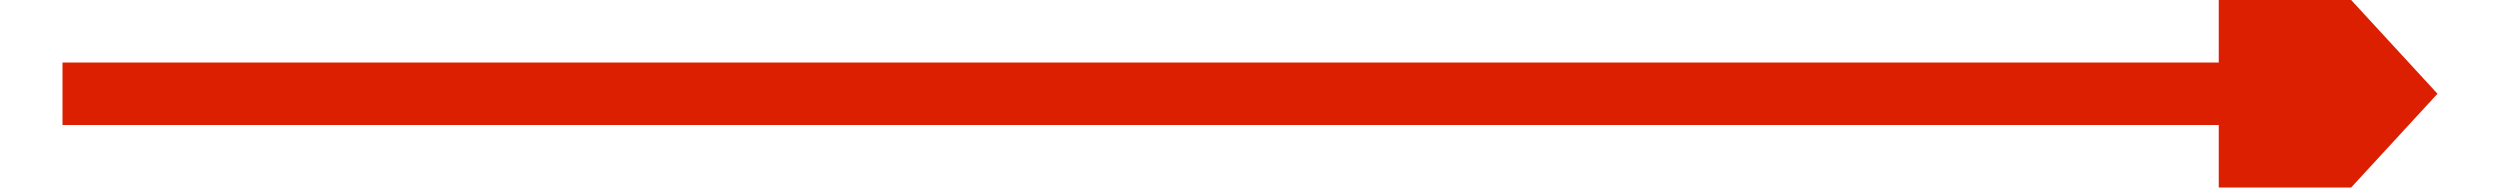
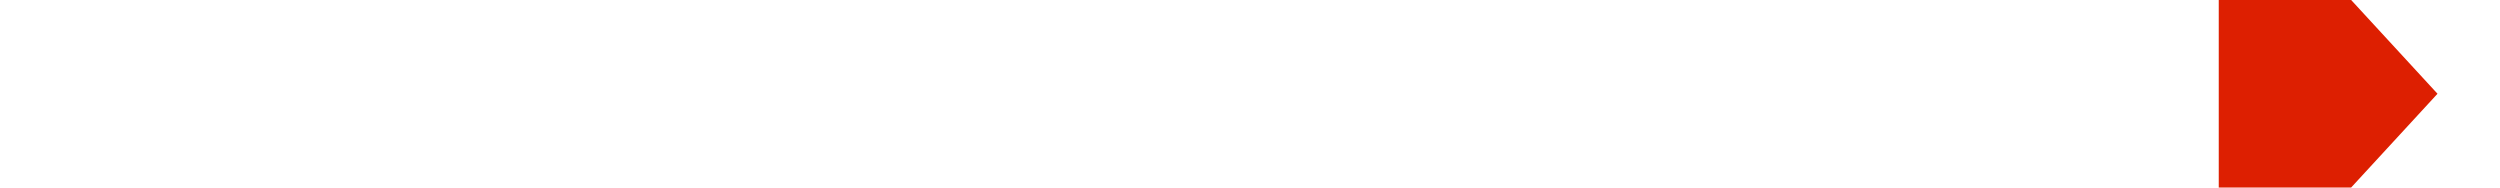
<svg xmlns="http://www.w3.org/2000/svg" version="1.1" width="80px" height="6px" preserveAspectRatio="xMinYMid meet" viewBox="394 6683  80 4">
  <g transform="matrix(0 -1 1 0 -6251 7119 )">
-     <path d="M 426.4 6716  L 434 6723  L 441.6 6716  L 426.4 6716  Z " fill-rule="nonzero" fill="#dd1f01" stroke="none" />
-     <path d="M 434 6647  L 434 6717  " stroke-width="2" stroke="#dd1f01" fill="none" />
+     <path d="M 426.4 6716  L 434 6723  L 441.6 6716  Z " fill-rule="nonzero" fill="#dd1f01" stroke="none" />
  </g>
</svg>